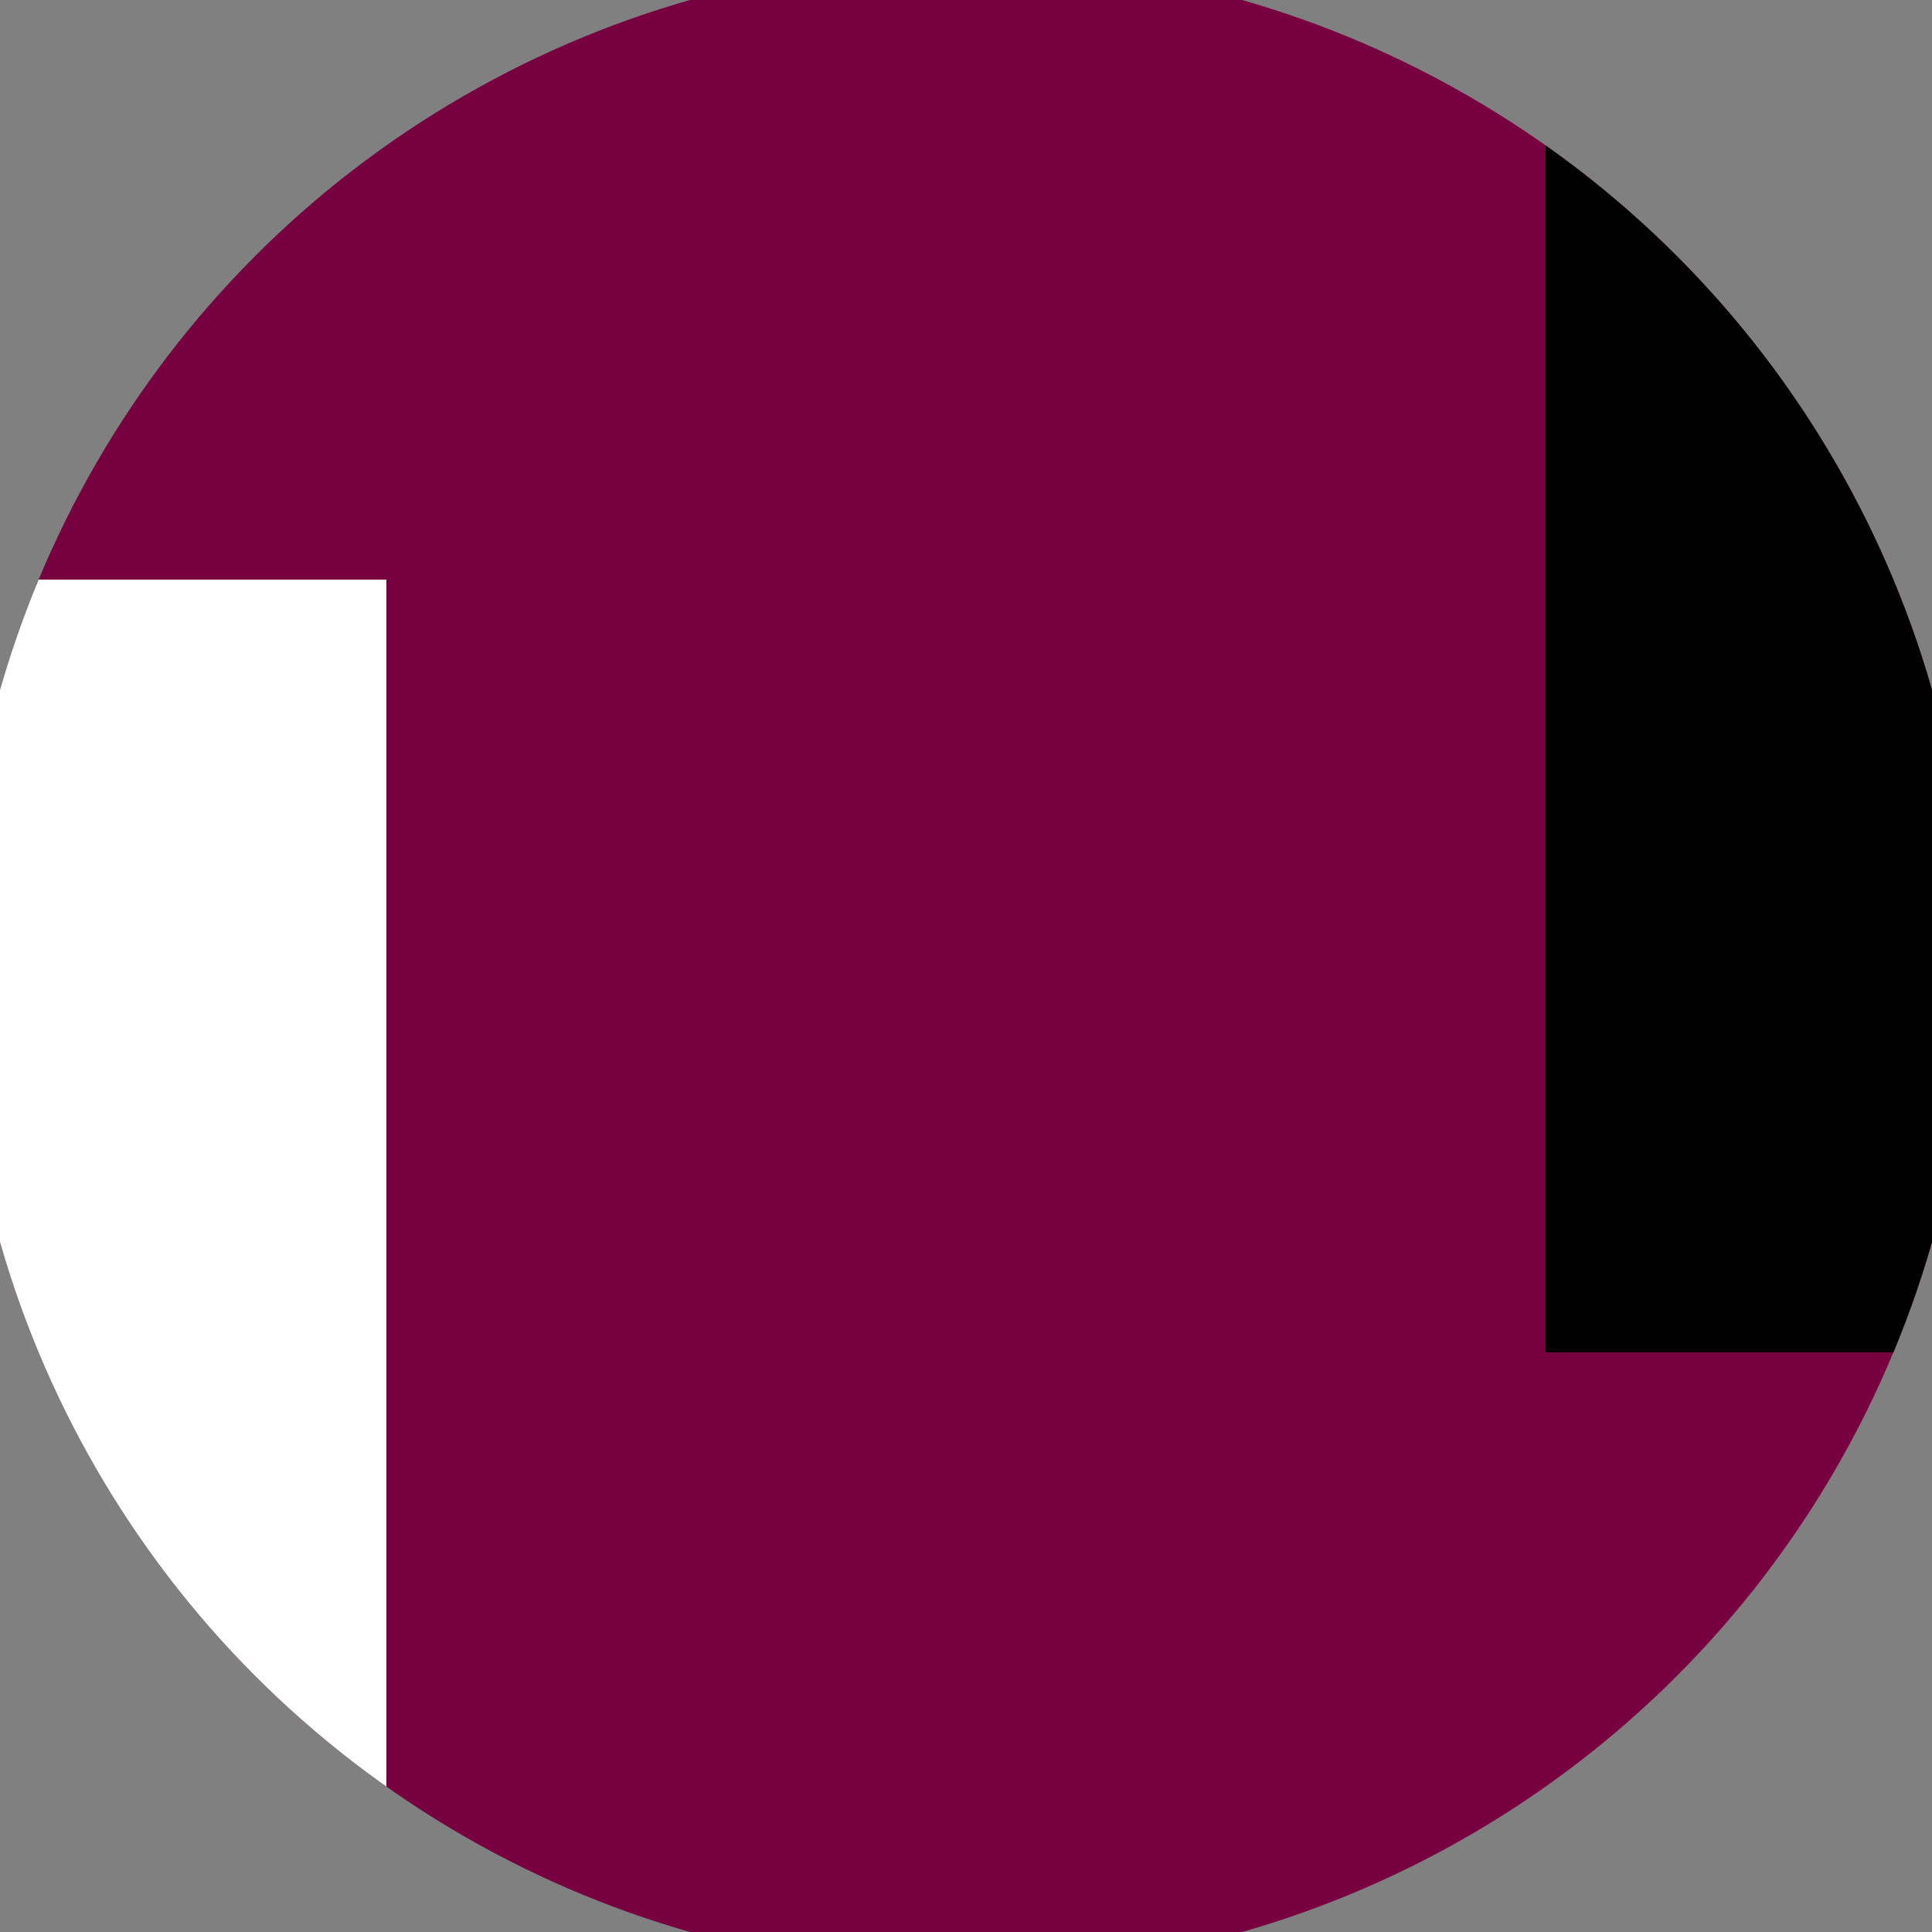
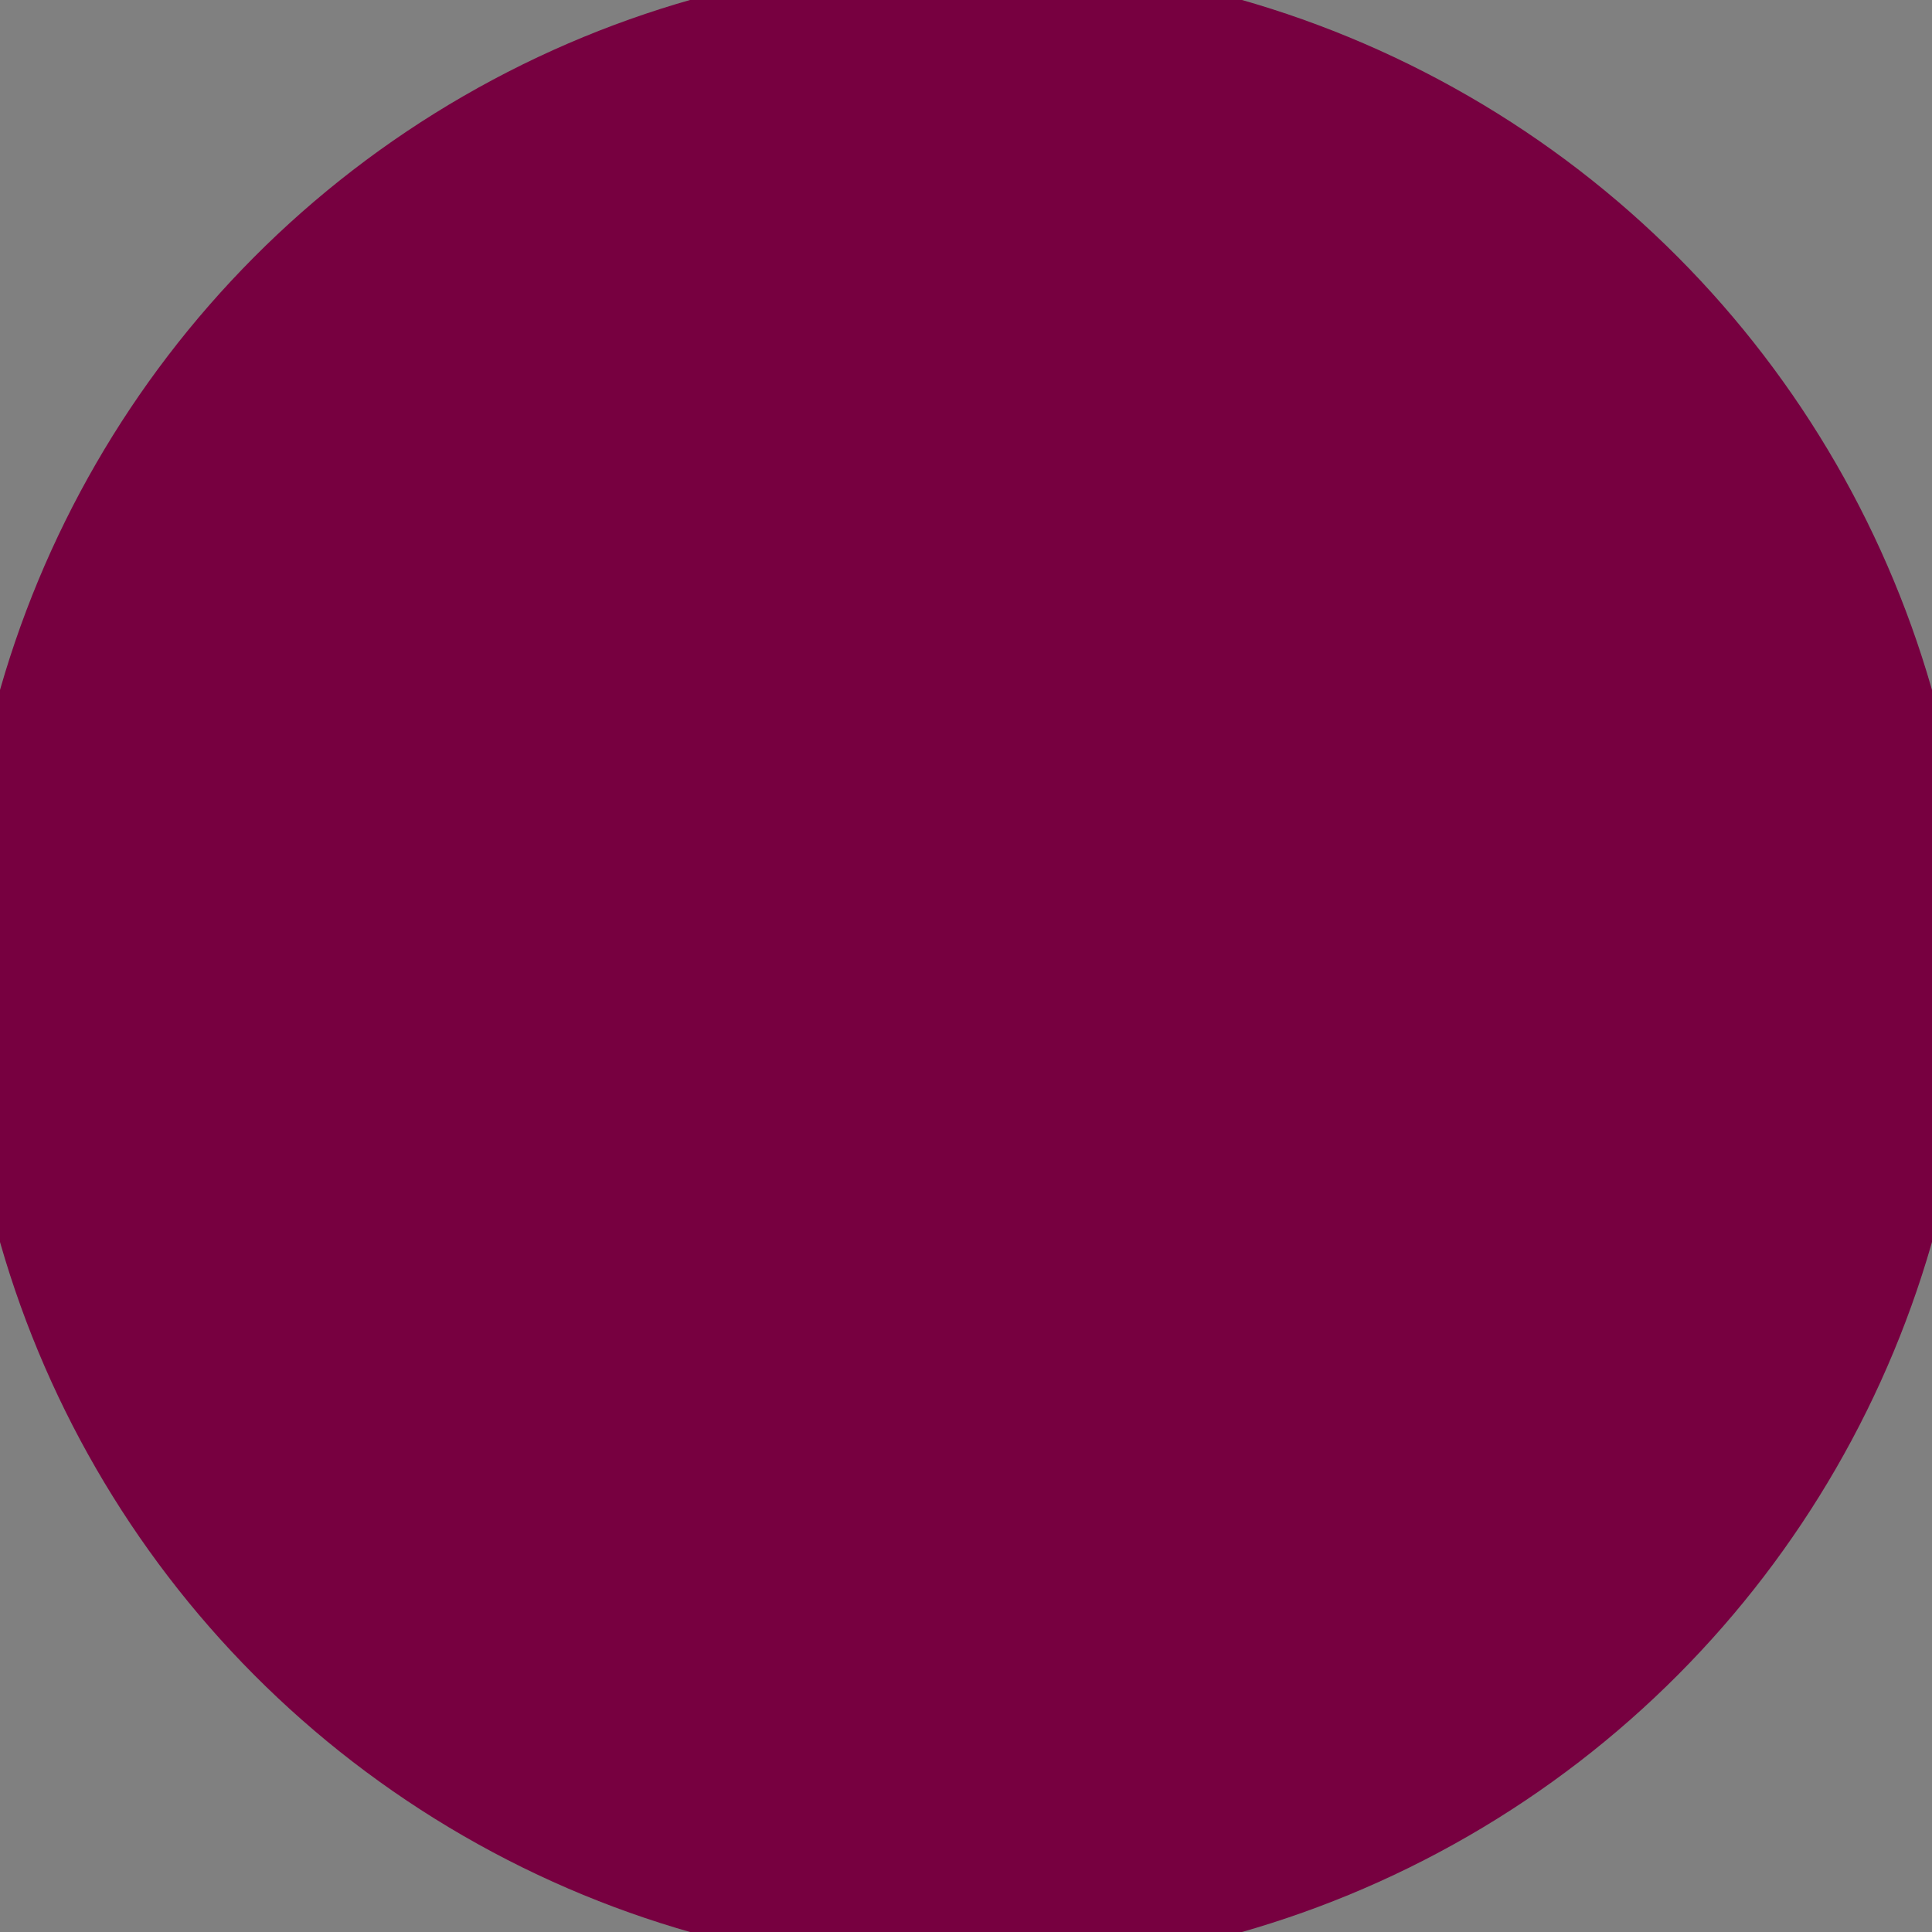
<svg xmlns="http://www.w3.org/2000/svg" width="128" height="128" viewBox="0 0 100 100" shape-rendering="geometricPrecision">
  <rect x="0" y="0" width="100" height="100" fill="#808080" stroke="none" />
  <defs>
    <clipPath id="clip">
      <circle cx="50" cy="50" r="52" />
    </clipPath>
  </defs>
  <g transform="rotate(0 50 50)">
    <rect x="0" y="0" width="100" height="100" fill="#770040" clip-path="url(#clip)" />
-     <path d="M 0 30 H 20 V 100 H 0 Z" fill="#ffffff" clip-path="url(#clip)" />
-     <path d="M 80 0 V 70 H 100 V 0 Z" fill="#000000" clip-path="url(#clip)" />
+     <path d="M 0 30 H 20 H 0 Z" fill="#ffffff" clip-path="url(#clip)" />
  </g>
</svg>